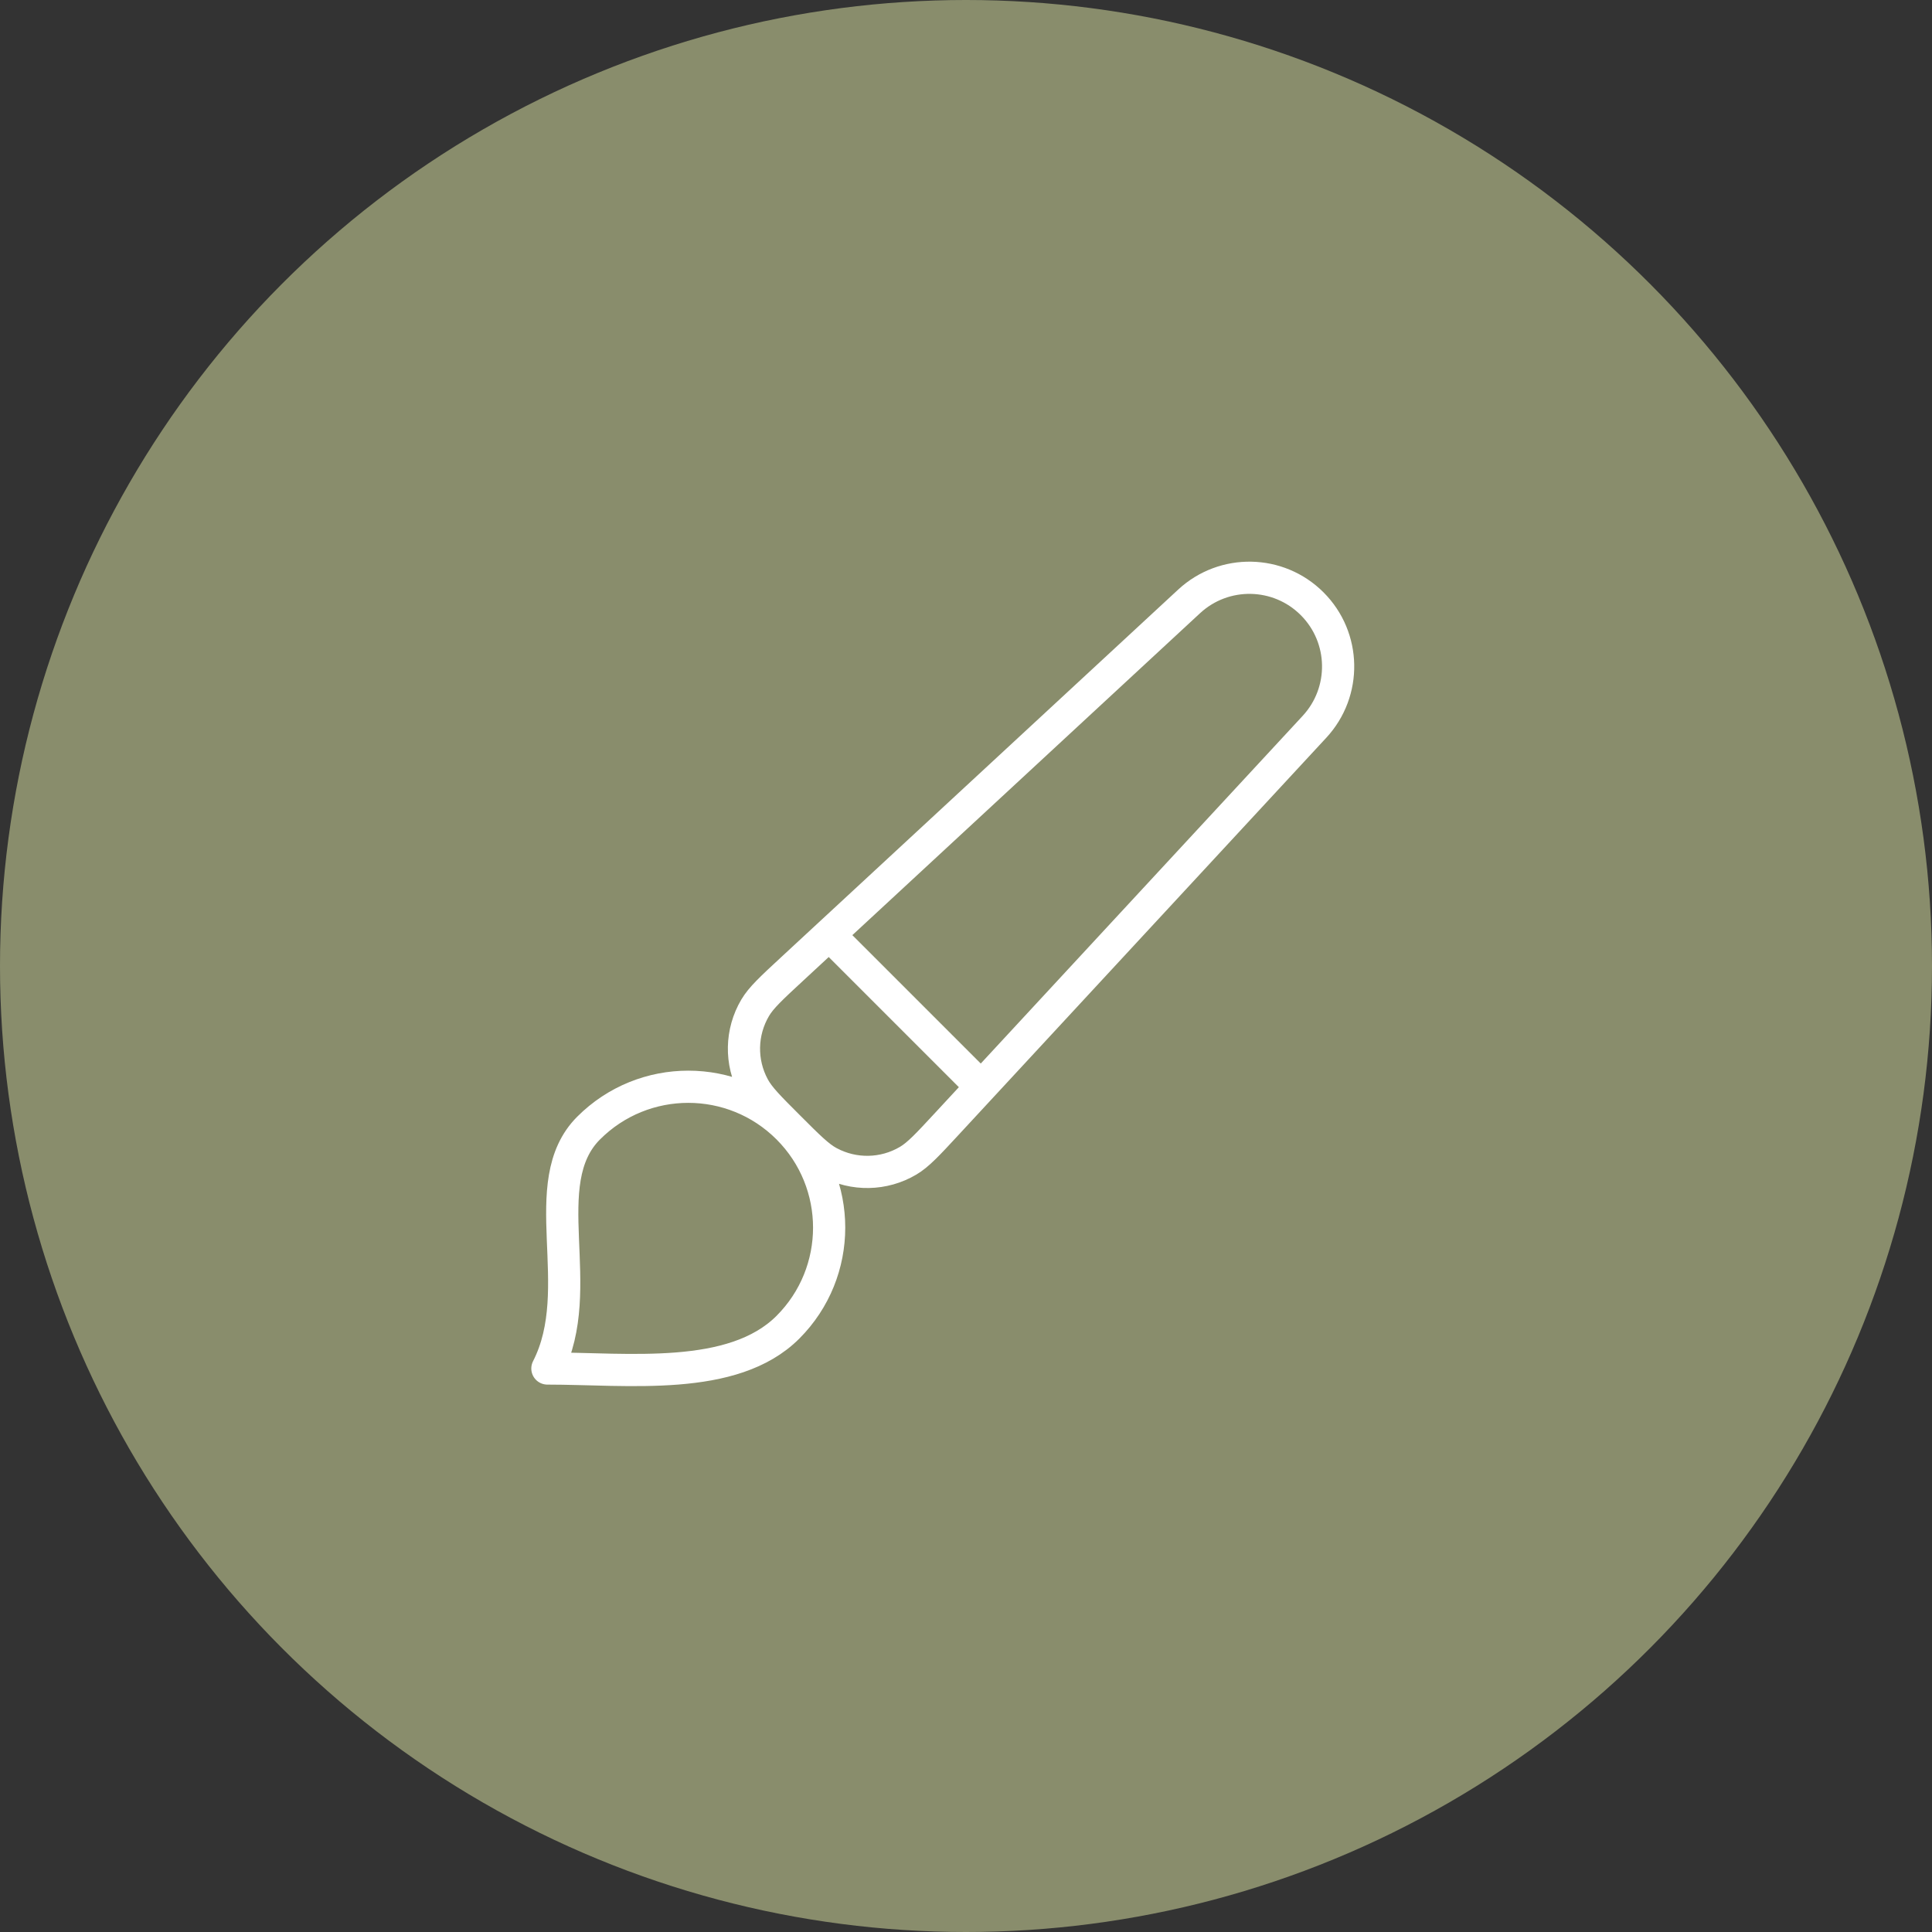
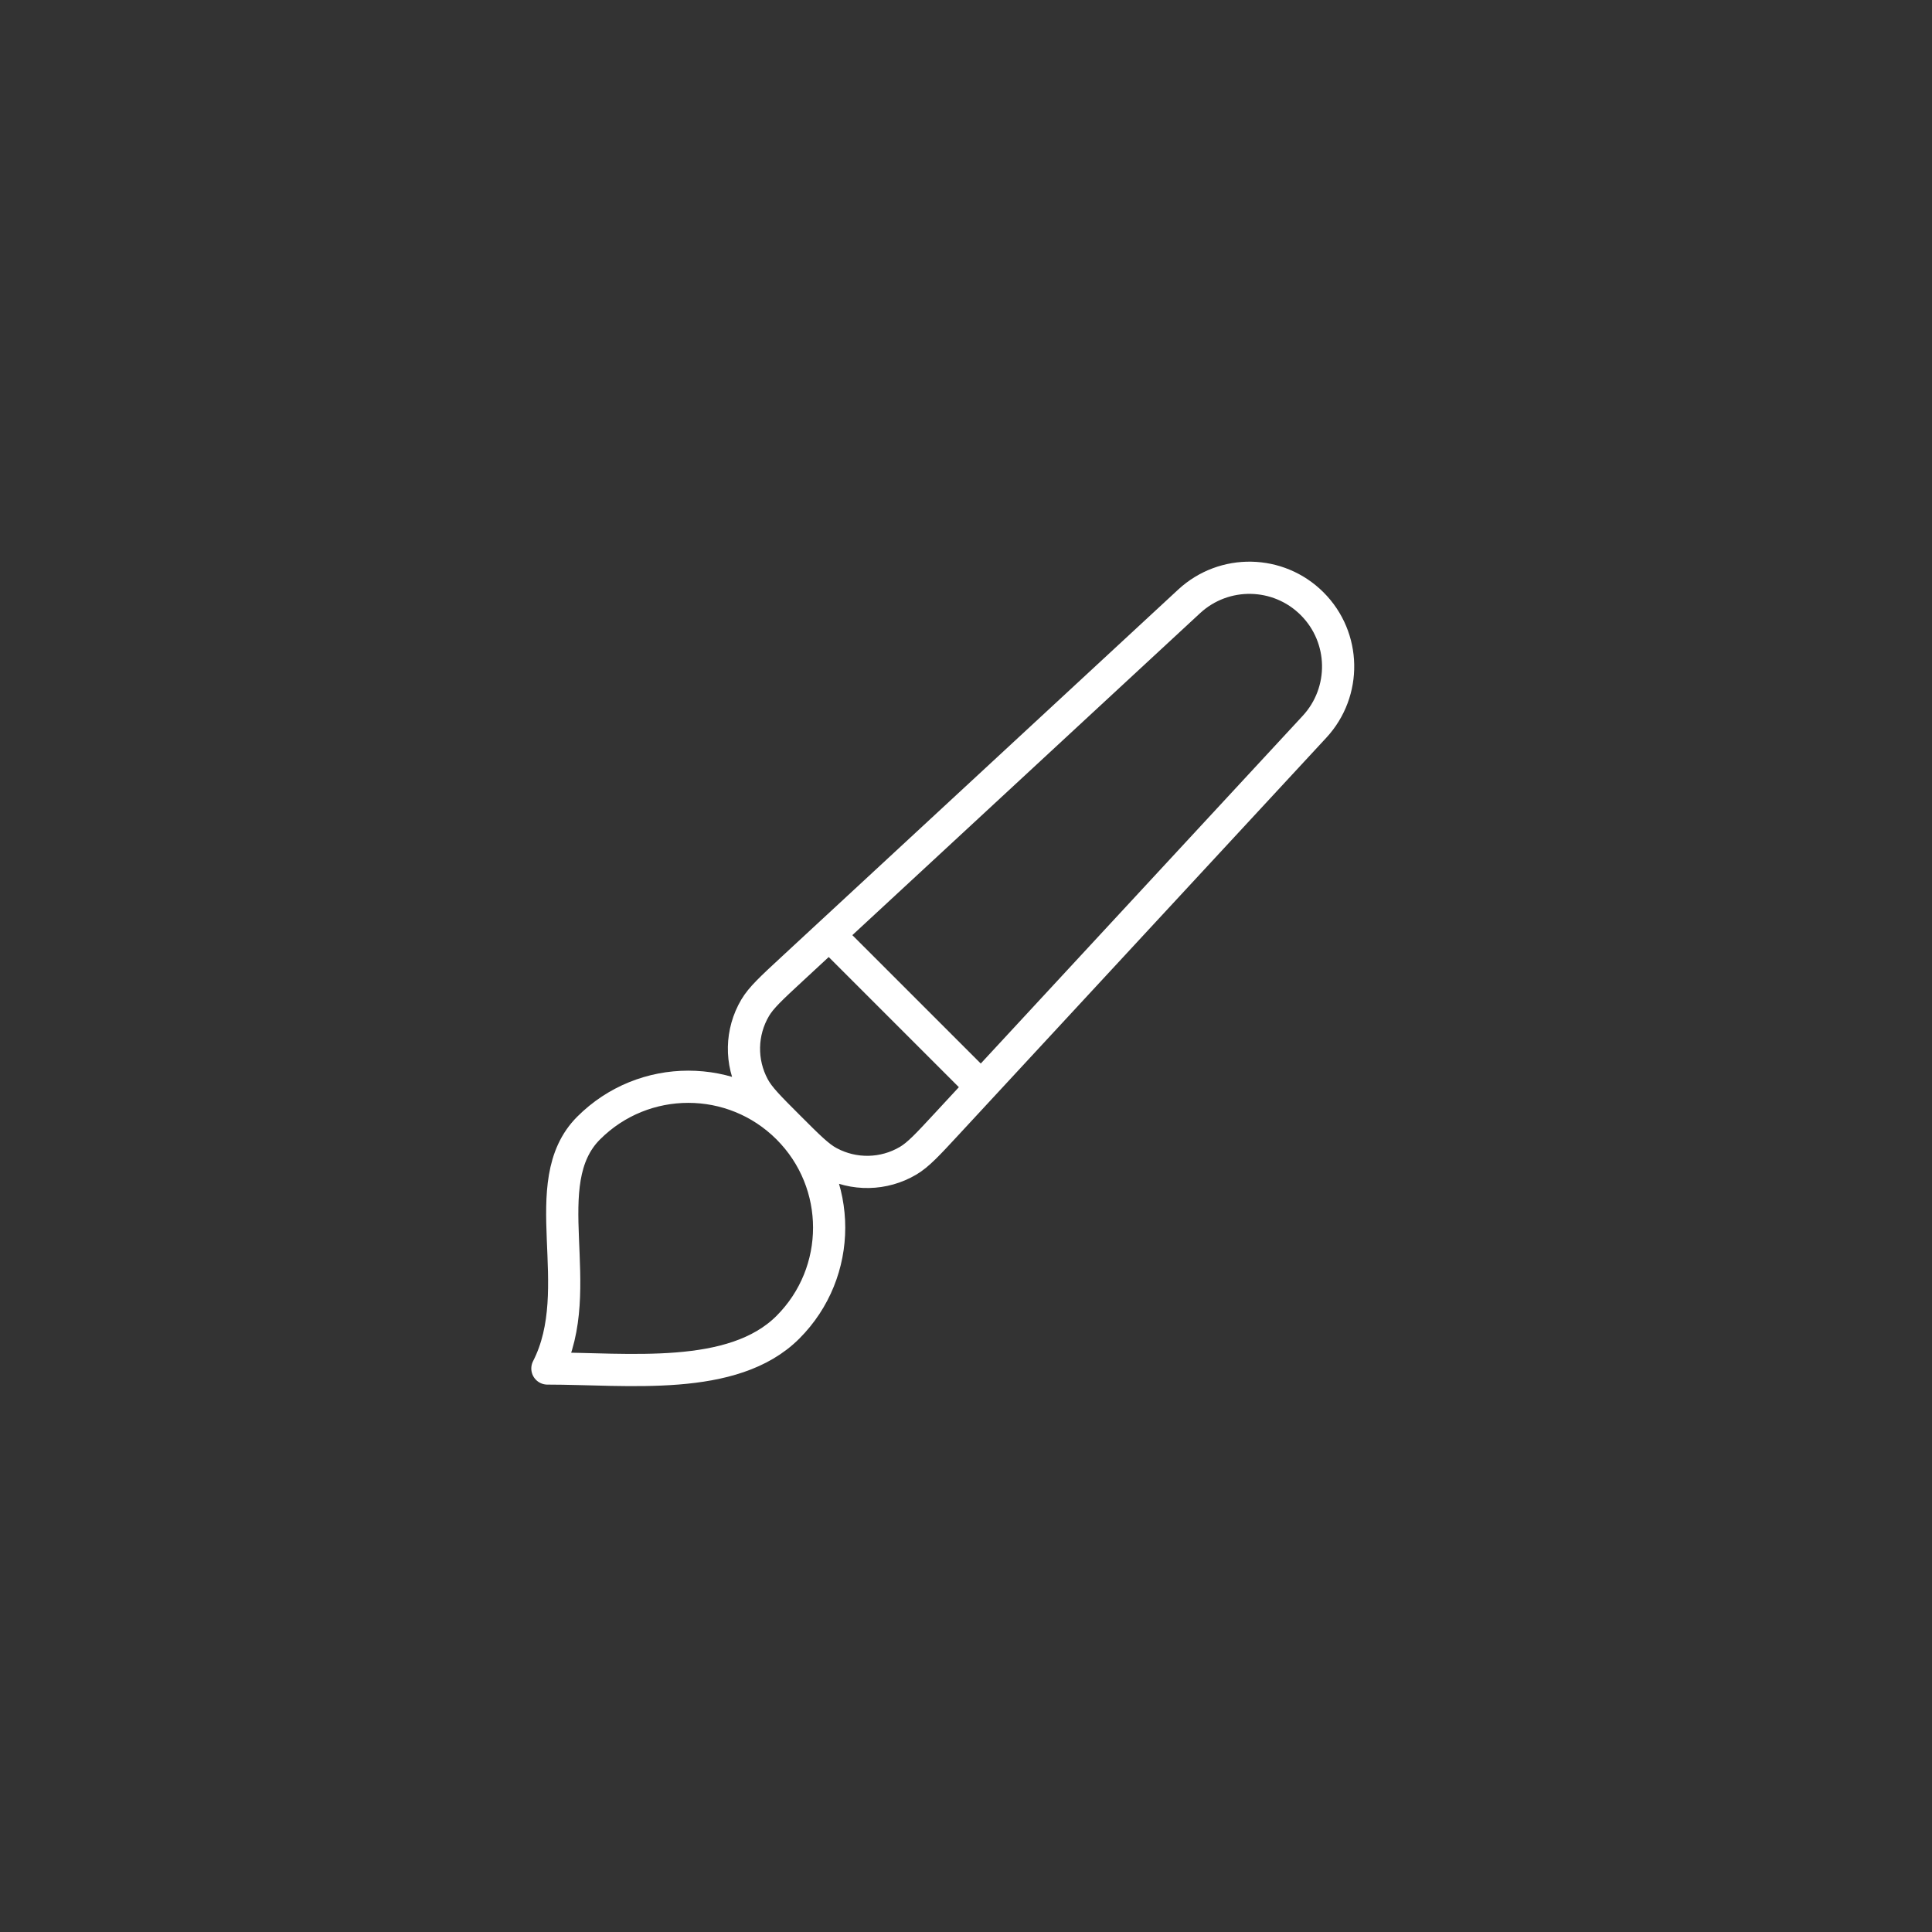
<svg xmlns="http://www.w3.org/2000/svg" width="60" height="60" viewBox="0 0 60 60" fill="none">
  <rect x="0" y="0" width="60" height="60" fill="#333333" stroke="none" />
-   <circle cx="30" cy="30" r="30" fill="#898D6C" />
  <path d="M25.75 29.028L30.472 33.75M24.469 41.219C22.76 42.927 19.5 42.5 17 42.5C18.281 40 16.573 36.74 18.281 35.032C19.99 33.323 22.76 33.323 24.469 35.032C26.177 36.74 26.177 39.51 24.469 41.219ZM29.402 34.906L40.823 22.571C41.829 21.484 41.797 19.797 40.75 18.75C39.703 17.703 38.016 17.671 36.929 18.677L24.594 30.098C23.957 30.688 23.638 30.983 23.452 31.298C23.006 32.053 22.988 32.986 23.405 33.757C23.578 34.079 23.886 34.386 24.5 35C25.114 35.614 25.421 35.922 25.743 36.095C26.514 36.511 27.447 36.494 28.202 36.048C28.517 35.862 28.812 35.543 29.402 34.906Z" stroke="white" stroke-linecap="round" stroke-linejoin="round" />
</svg>